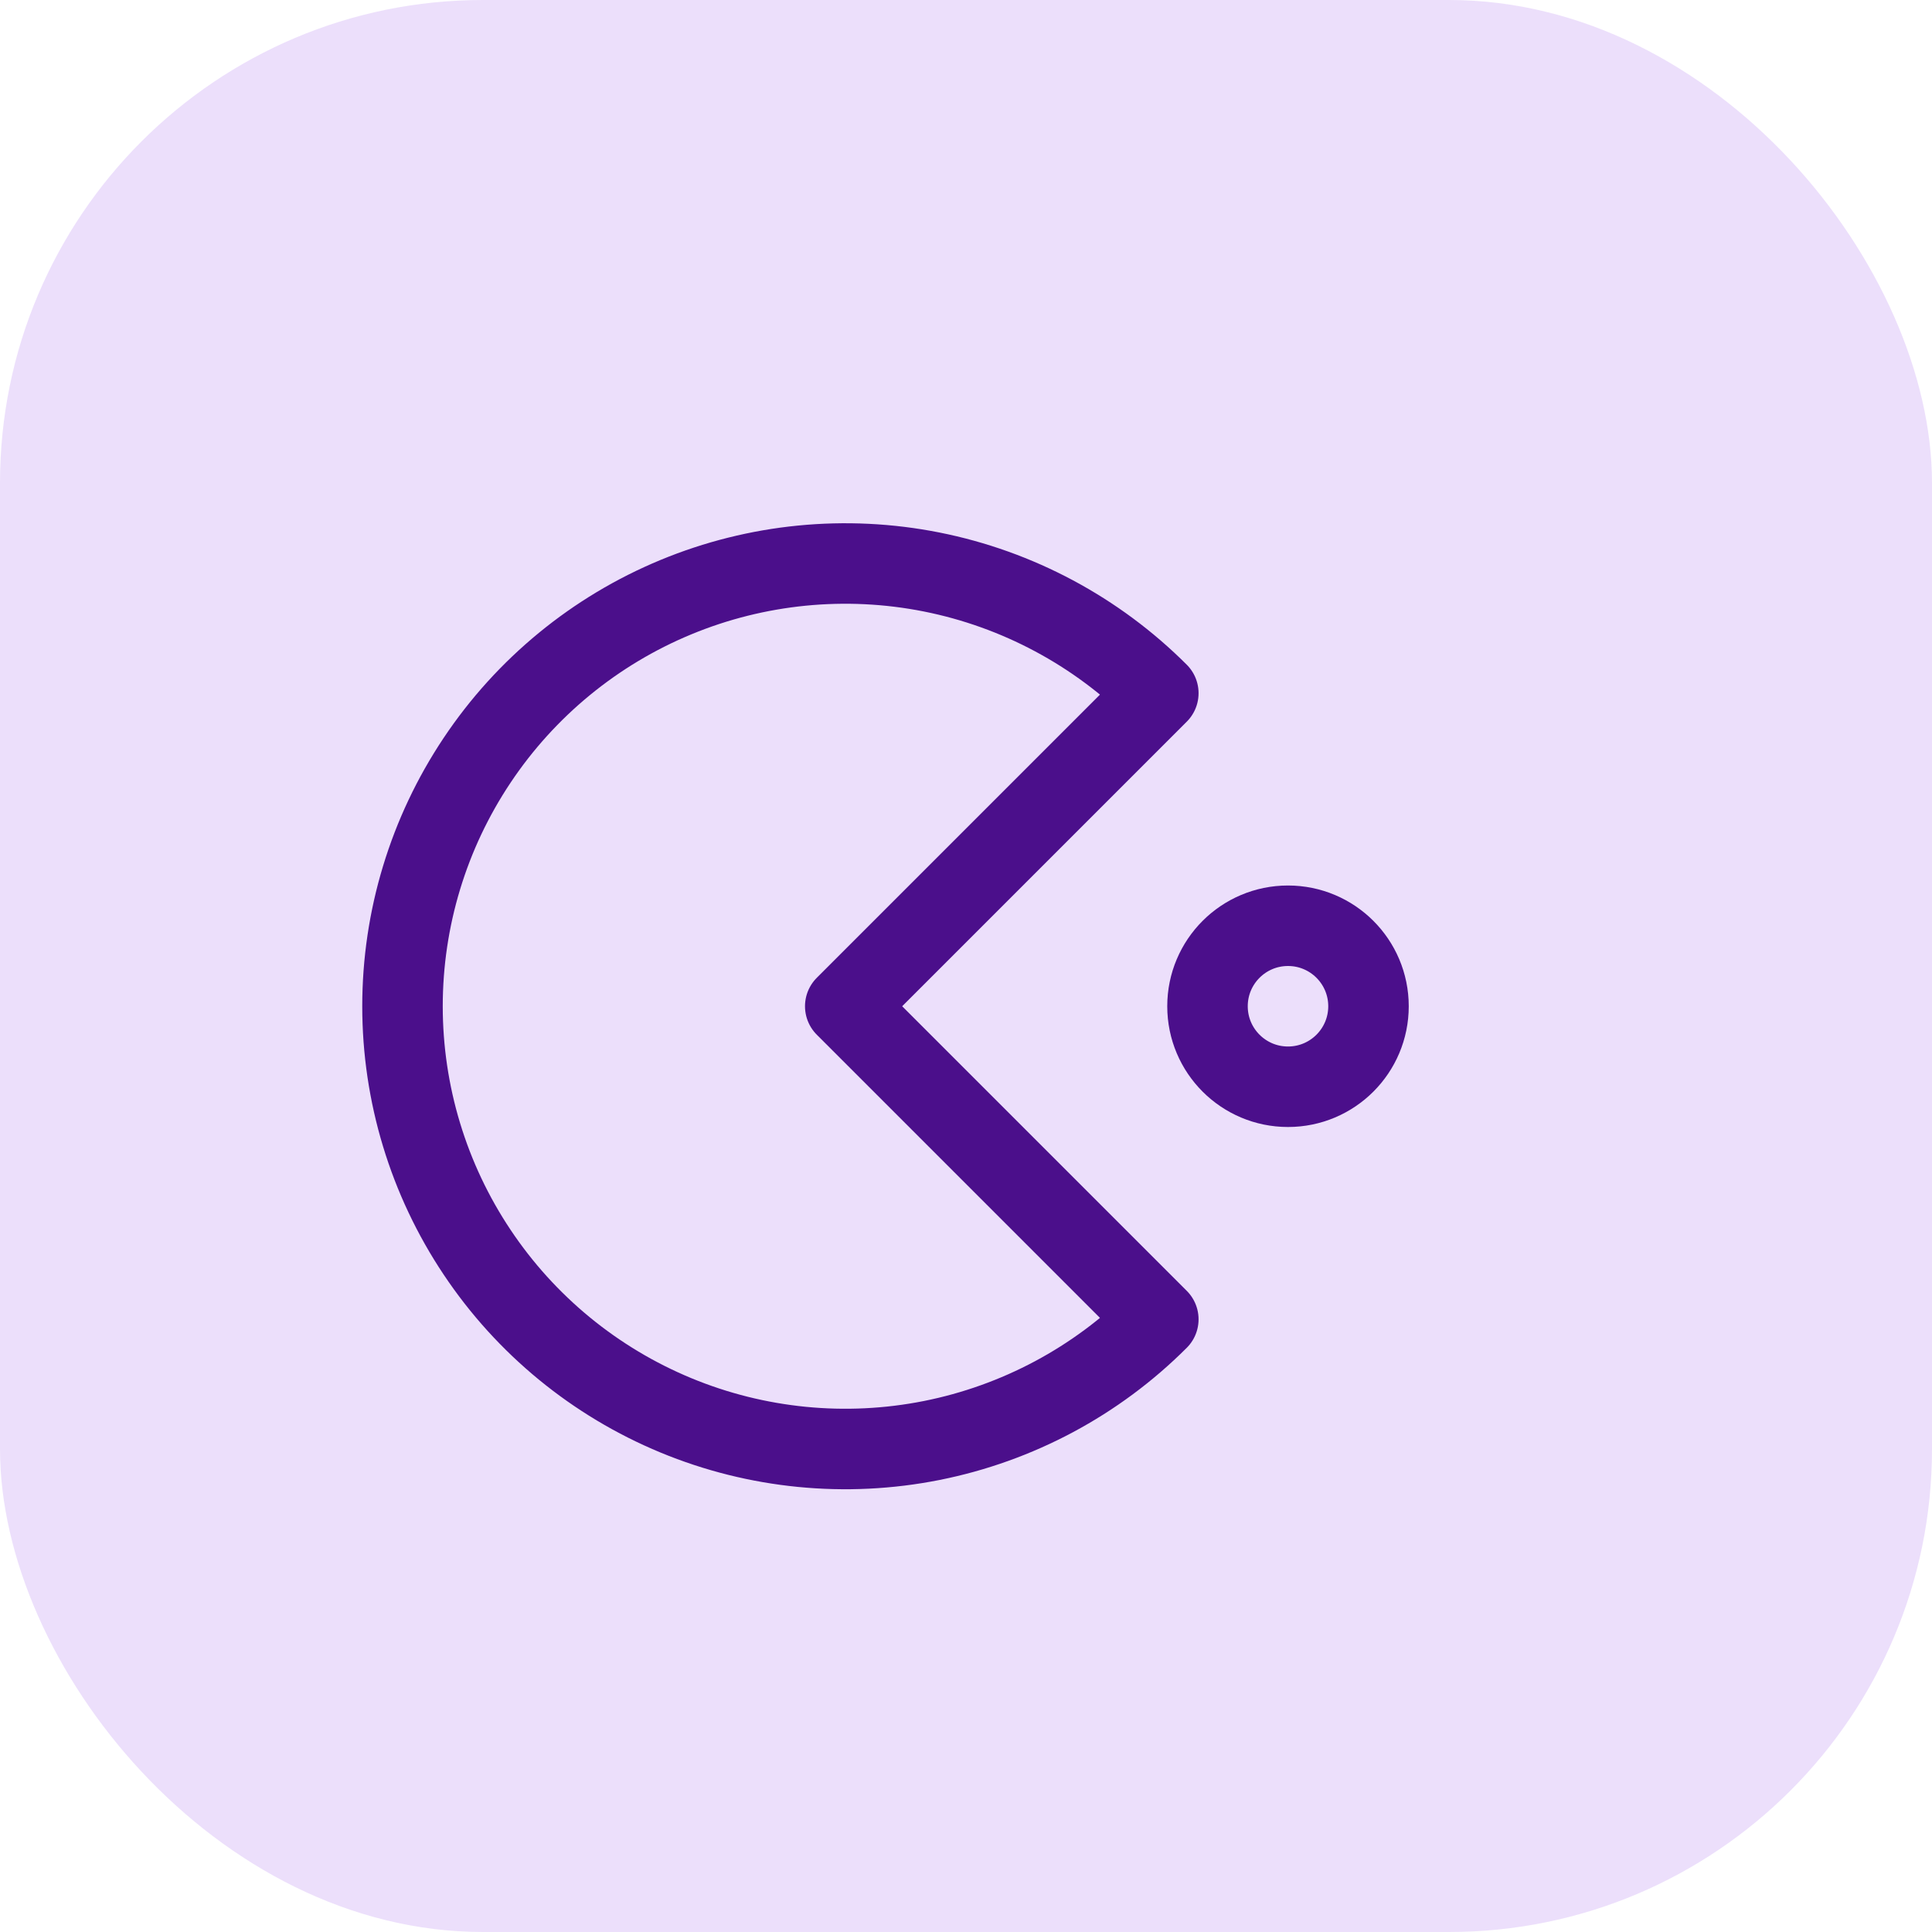
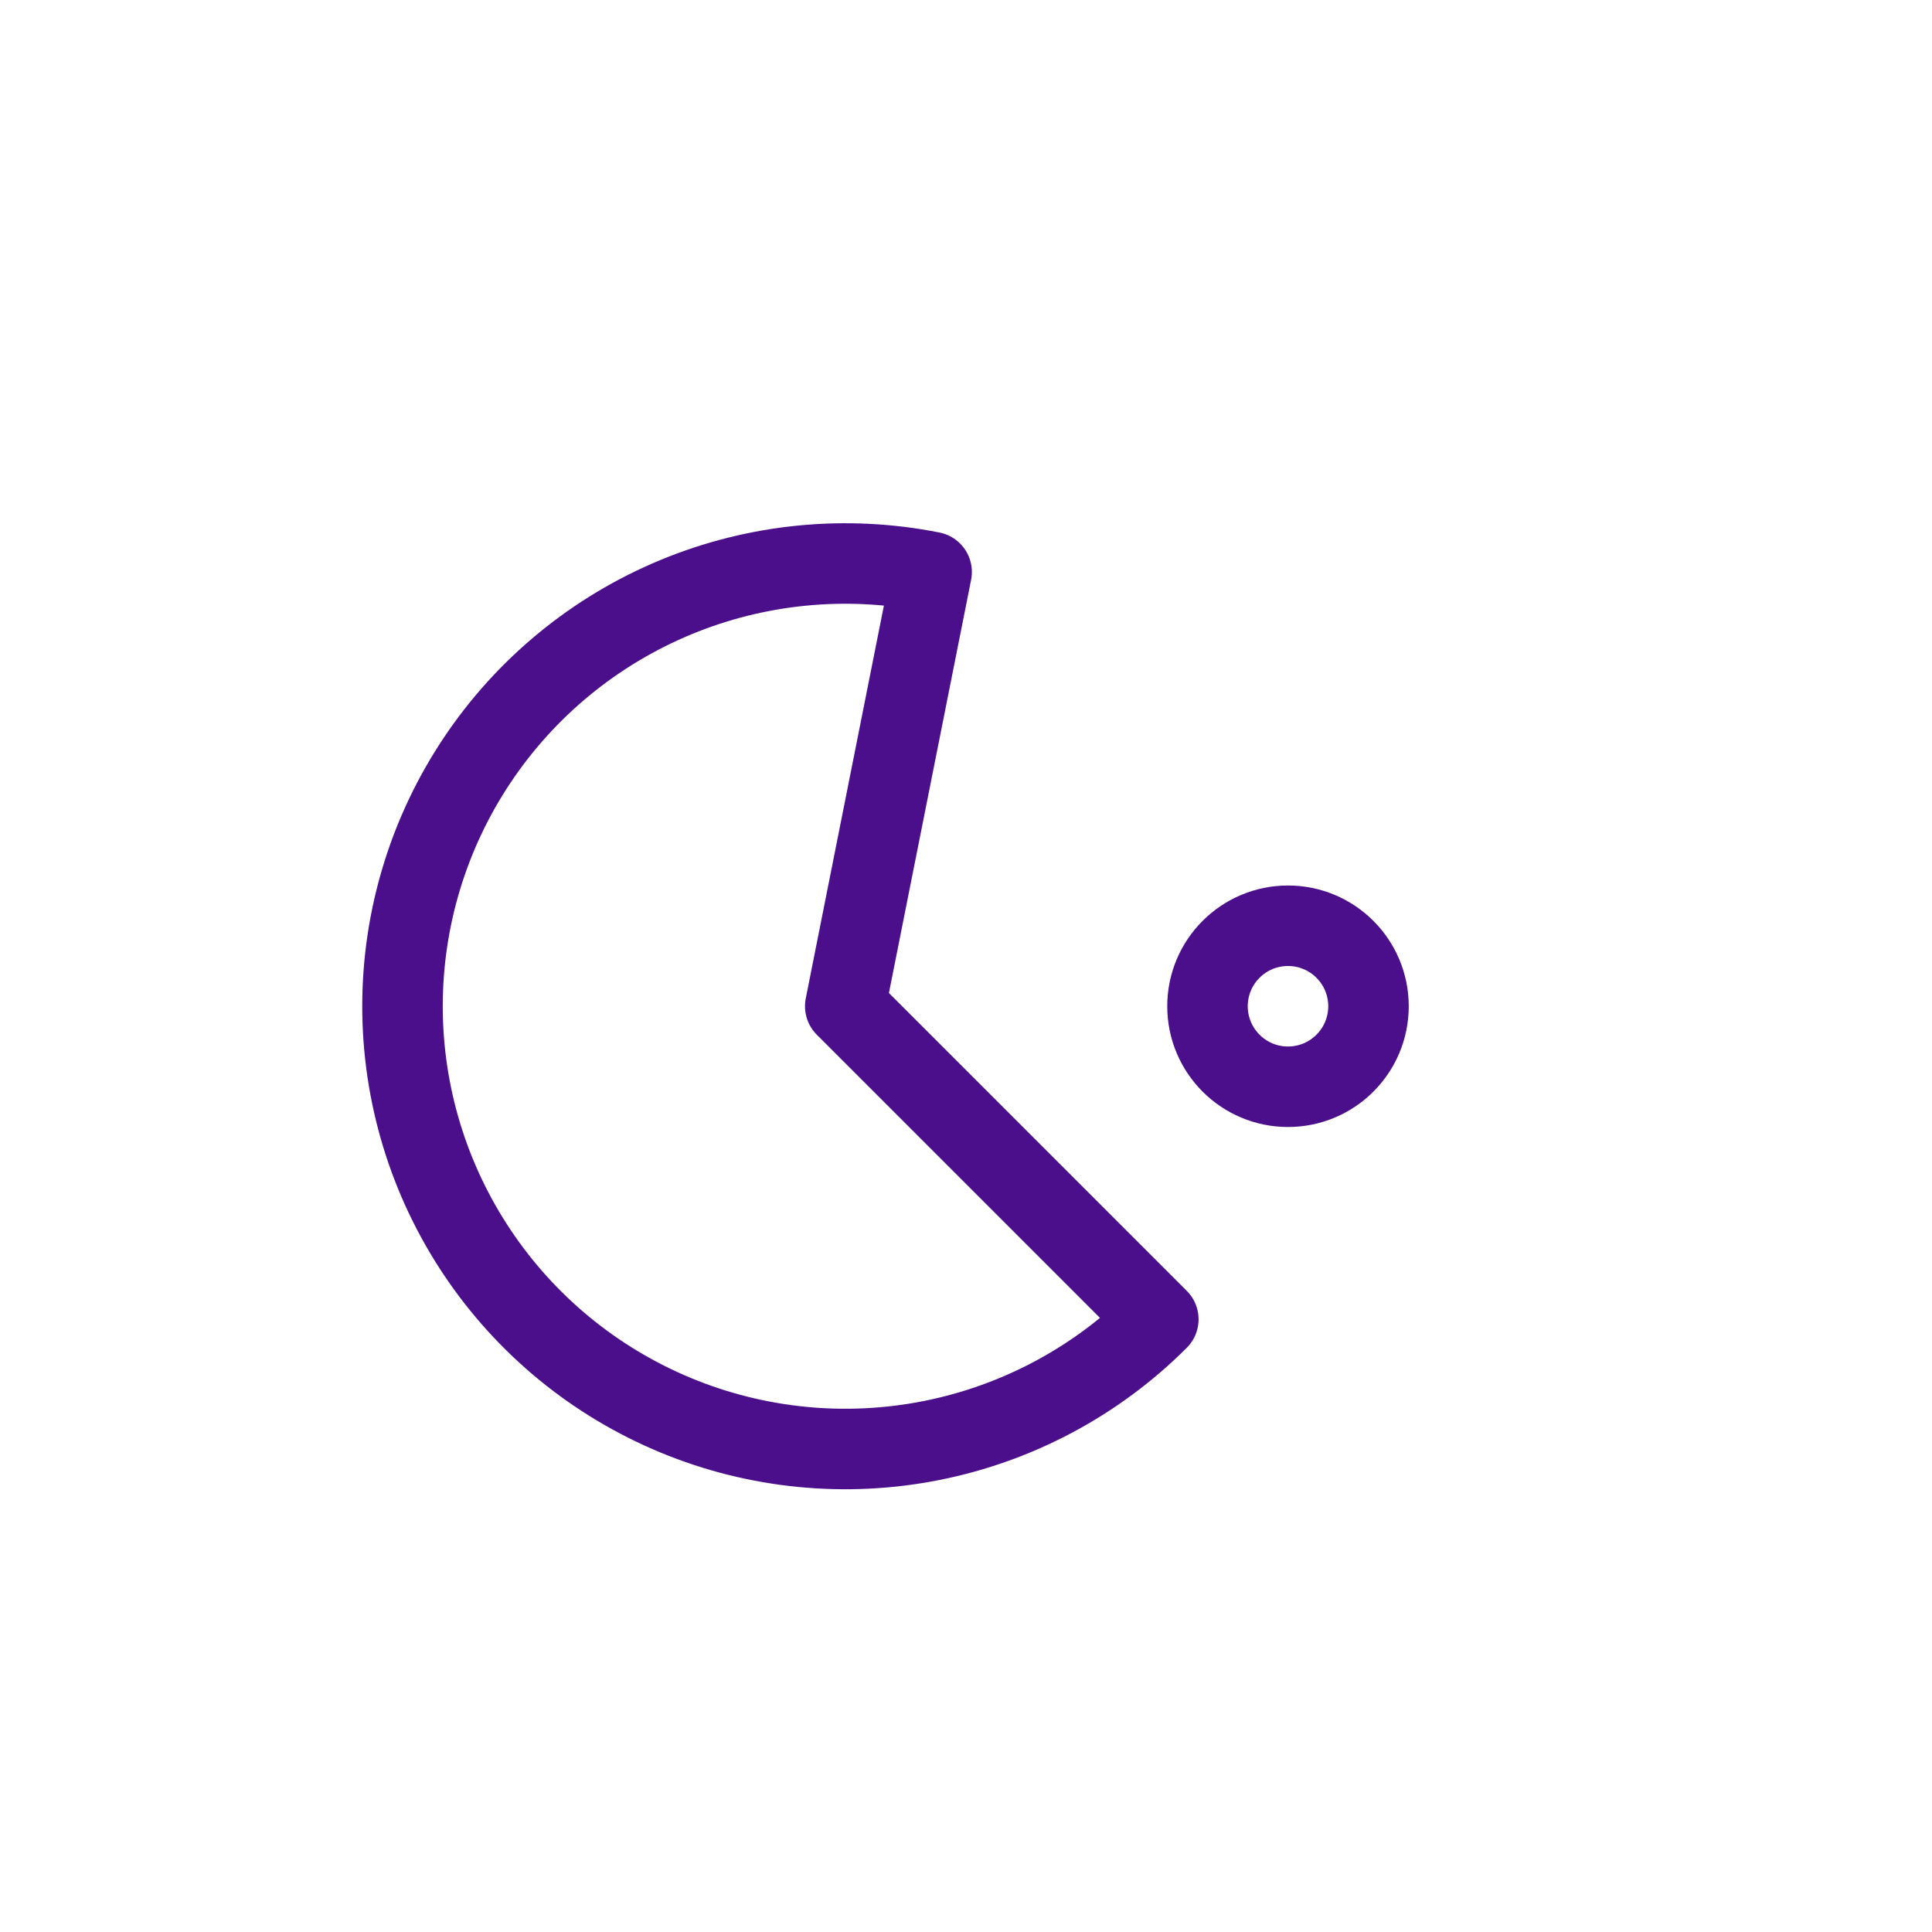
<svg xmlns="http://www.w3.org/2000/svg" width="48" height="48" viewBox="0 0 48 48" fill="none">
-   <rect width="48" height="48" rx="12" fill="#ECDFFB" />
-   <path d="M28.778 32.778C27.24 34.317 25.28 35.364 23.146 35.789C21.012 36.213 18.8 35.995 16.791 35.163C14.78 34.33 13.062 32.92 11.854 31.111C10.645 29.302 10 27.176 10 25C10 22.824 10.645 20.698 11.854 18.889C13.062 17.08 14.78 15.67 16.791 14.837C18.8 14.005 21.012 13.787 23.146 14.211C25.28 14.636 27.24 15.684 28.778 17.222L21 25L28.778 32.778Z" stroke="#4B0F8B" stroke-width="2" stroke-linejoin="round" />
+   <path d="M28.778 32.778C27.24 34.317 25.28 35.364 23.146 35.789C21.012 36.213 18.8 35.995 16.791 35.163C14.78 34.33 13.062 32.92 11.854 31.111C10.645 29.302 10 27.176 10 25C10 22.824 10.645 20.698 11.854 18.889C13.062 17.08 14.78 15.67 16.791 14.837C18.8 14.005 21.012 13.787 23.146 14.211L21 25L28.778 32.778Z" stroke="#4B0F8B" stroke-width="2" stroke-linejoin="round" />
  <circle cx="32" cy="25" r="2" stroke="#4B0F8B" stroke-width="2" />
</svg>